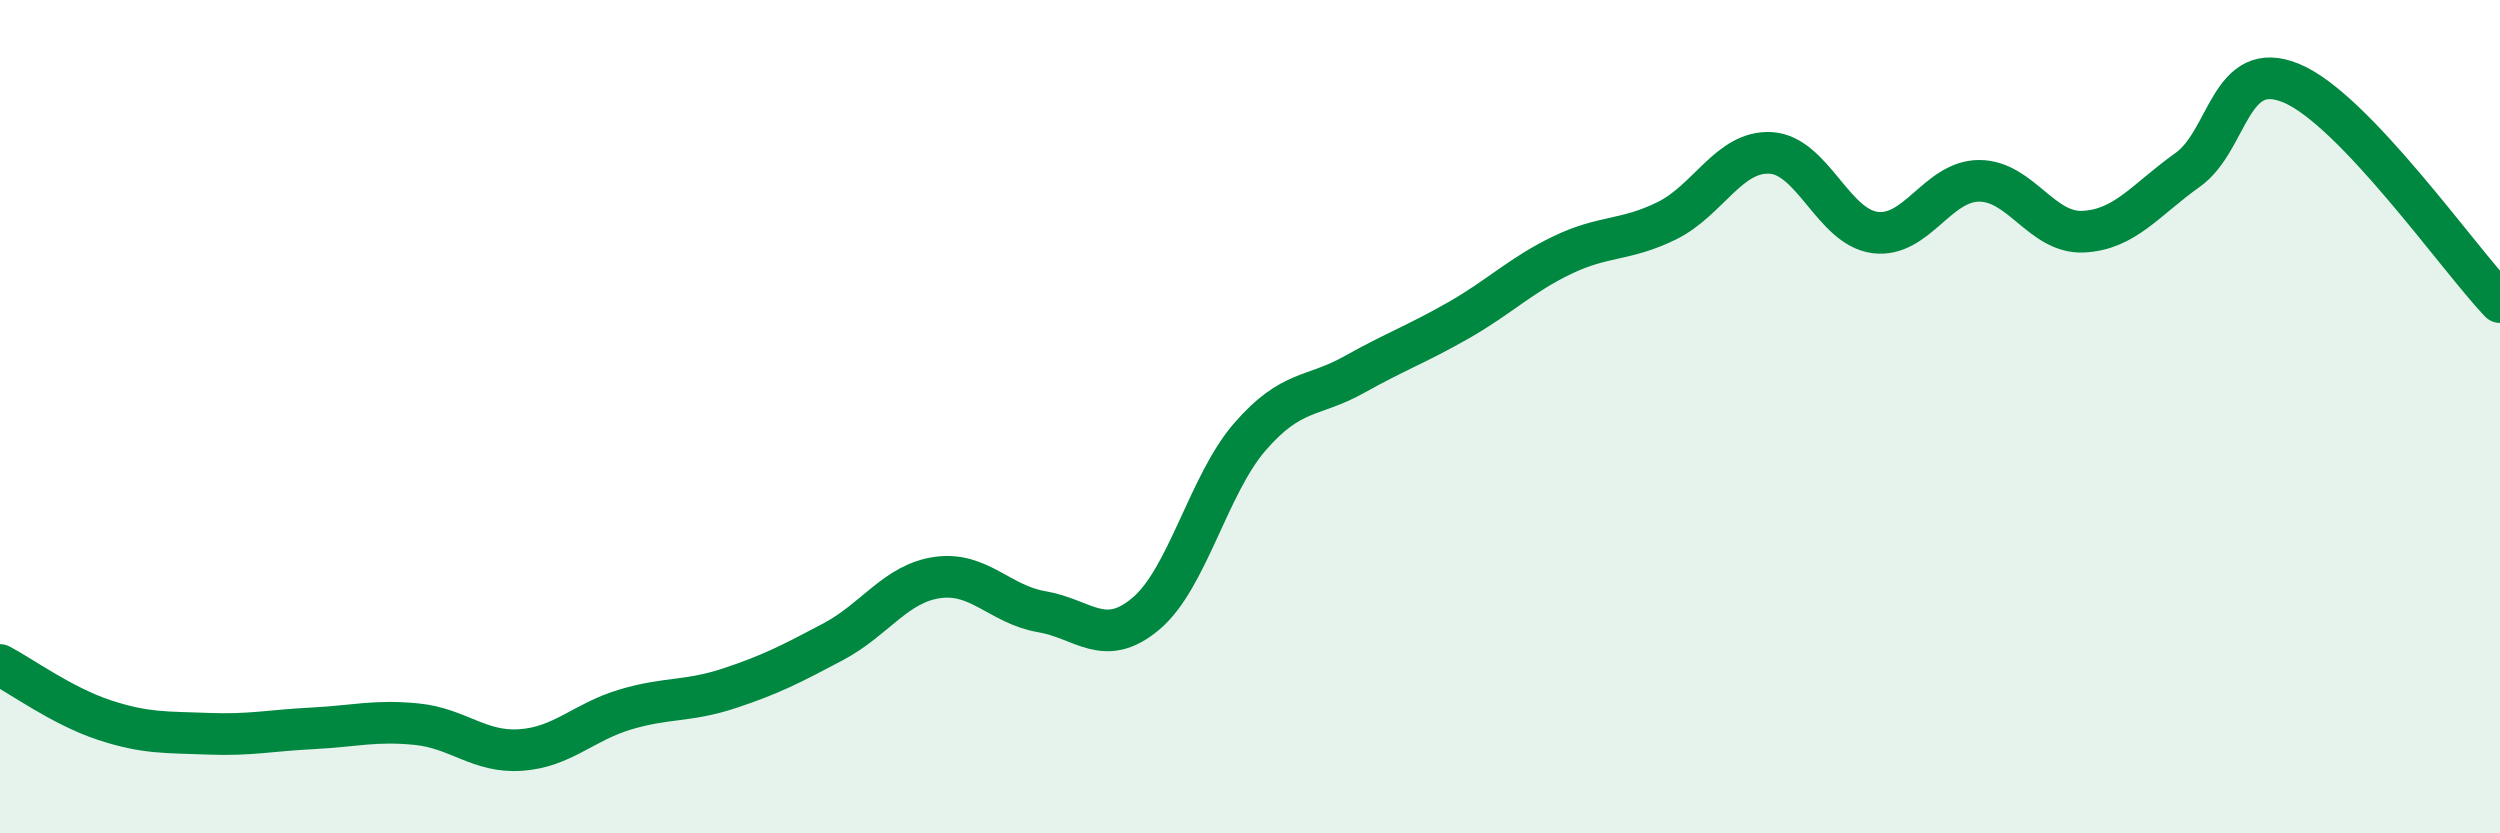
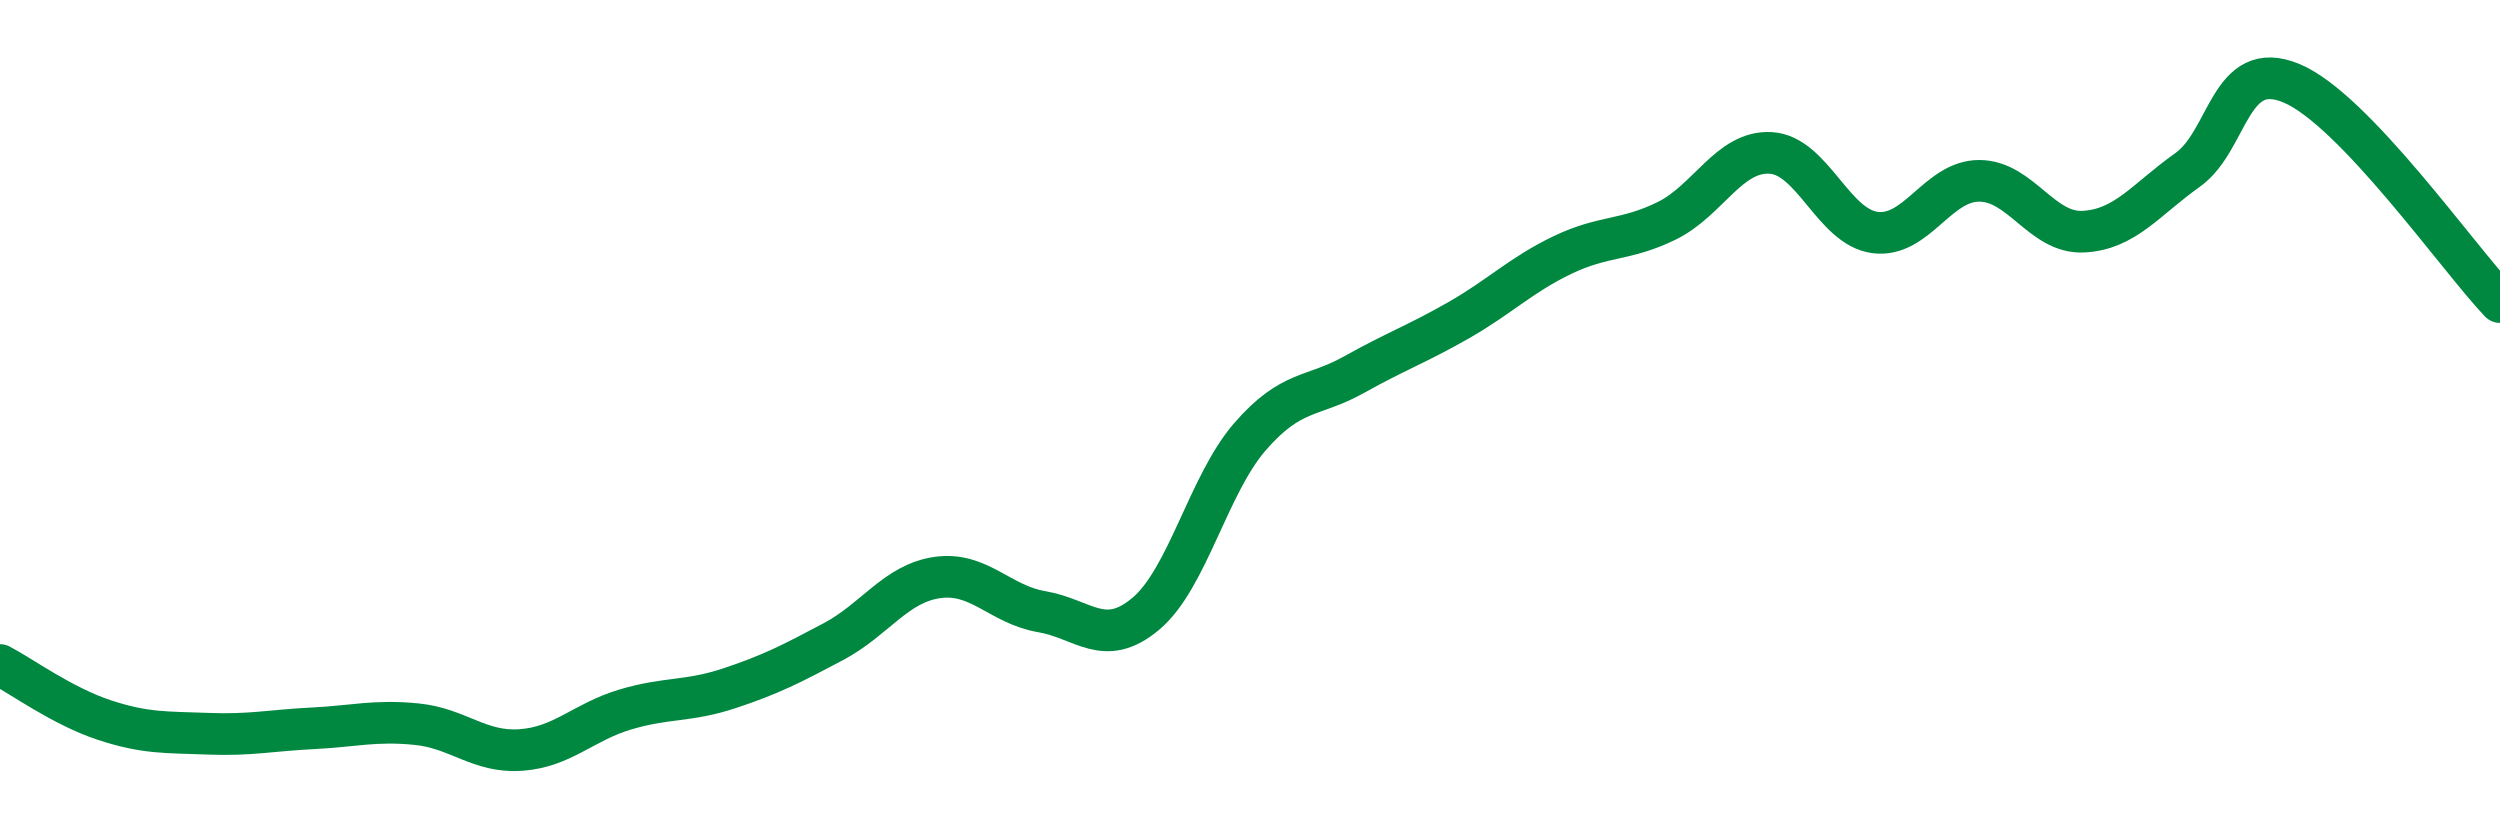
<svg xmlns="http://www.w3.org/2000/svg" width="60" height="20" viewBox="0 0 60 20">
-   <path d="M 0,15.96 C 0.5,16.22 1.5,16.95 2.5,17.28 C 3.5,17.61 4,17.57 5,17.61 C 6,17.65 6.5,17.53 7.5,17.48 C 8.5,17.43 9,17.28 10,17.38 C 11,17.48 11.5,18.07 12.5,18 C 13.5,17.93 14,17.33 15,17.03 C 16,16.73 16.5,16.85 17.5,16.52 C 18.5,16.19 19,15.93 20,15.4 C 21,14.87 21.5,14 22.5,13.86 C 23.5,13.72 24,14.51 25,14.68 C 26,14.85 26.5,15.57 27.5,14.73 C 28.5,13.89 29,11.63 30,10.48 C 31,9.33 31.5,9.55 32.5,8.99 C 33.5,8.43 34,8.26 35,7.69 C 36,7.12 36.5,6.6 37.5,6.12 C 38.5,5.64 39,5.79 40,5.3 C 41,4.81 41.5,3.61 42.5,3.67 C 43.5,3.73 44,5.45 45,5.58 C 46,5.71 46.5,4.34 47.5,4.34 C 48.5,4.34 49,5.61 50,5.56 C 51,5.51 51.5,4.79 52.5,4.08 C 53.5,3.37 53.5,1.37 55,2 C 56.5,2.63 59,6.2 60,7.25L60 20L0 20Z" fill="#008740" opacity="0.1" stroke-linecap="round" stroke-linejoin="round" />
  <path d="M 0,15.96 C 0.5,16.22 1.5,16.95 2.5,17.28 C 3.5,17.61 4,17.57 5,17.61 C 6,17.65 6.5,17.53 7.5,17.48 C 8.5,17.43 9,17.28 10,17.38 C 11,17.48 11.5,18.07 12.5,18 C 13.5,17.93 14,17.33 15,17.03 C 16,16.73 16.5,16.85 17.5,16.52 C 18.5,16.19 19,15.93 20,15.4 C 21,14.87 21.5,14 22.5,13.86 C 23.5,13.72 24,14.51 25,14.68 C 26,14.85 26.5,15.57 27.5,14.73 C 28.5,13.89 29,11.63 30,10.48 C 31,9.33 31.5,9.55 32.5,8.99 C 33.5,8.43 34,8.26 35,7.69 C 36,7.12 36.5,6.6 37.5,6.12 C 38.5,5.64 39,5.79 40,5.3 C 41,4.81 41.5,3.61 42.5,3.67 C 43.5,3.73 44,5.45 45,5.58 C 46,5.71 46.5,4.34 47.5,4.34 C 48.5,4.34 49,5.61 50,5.56 C 51,5.51 51.5,4.79 52.5,4.08 C 53.5,3.37 53.5,1.37 55,2 C 56.5,2.63 59,6.2 60,7.25" stroke="#008740" stroke-width="1" fill="none" stroke-linecap="round" stroke-linejoin="round" />
</svg>